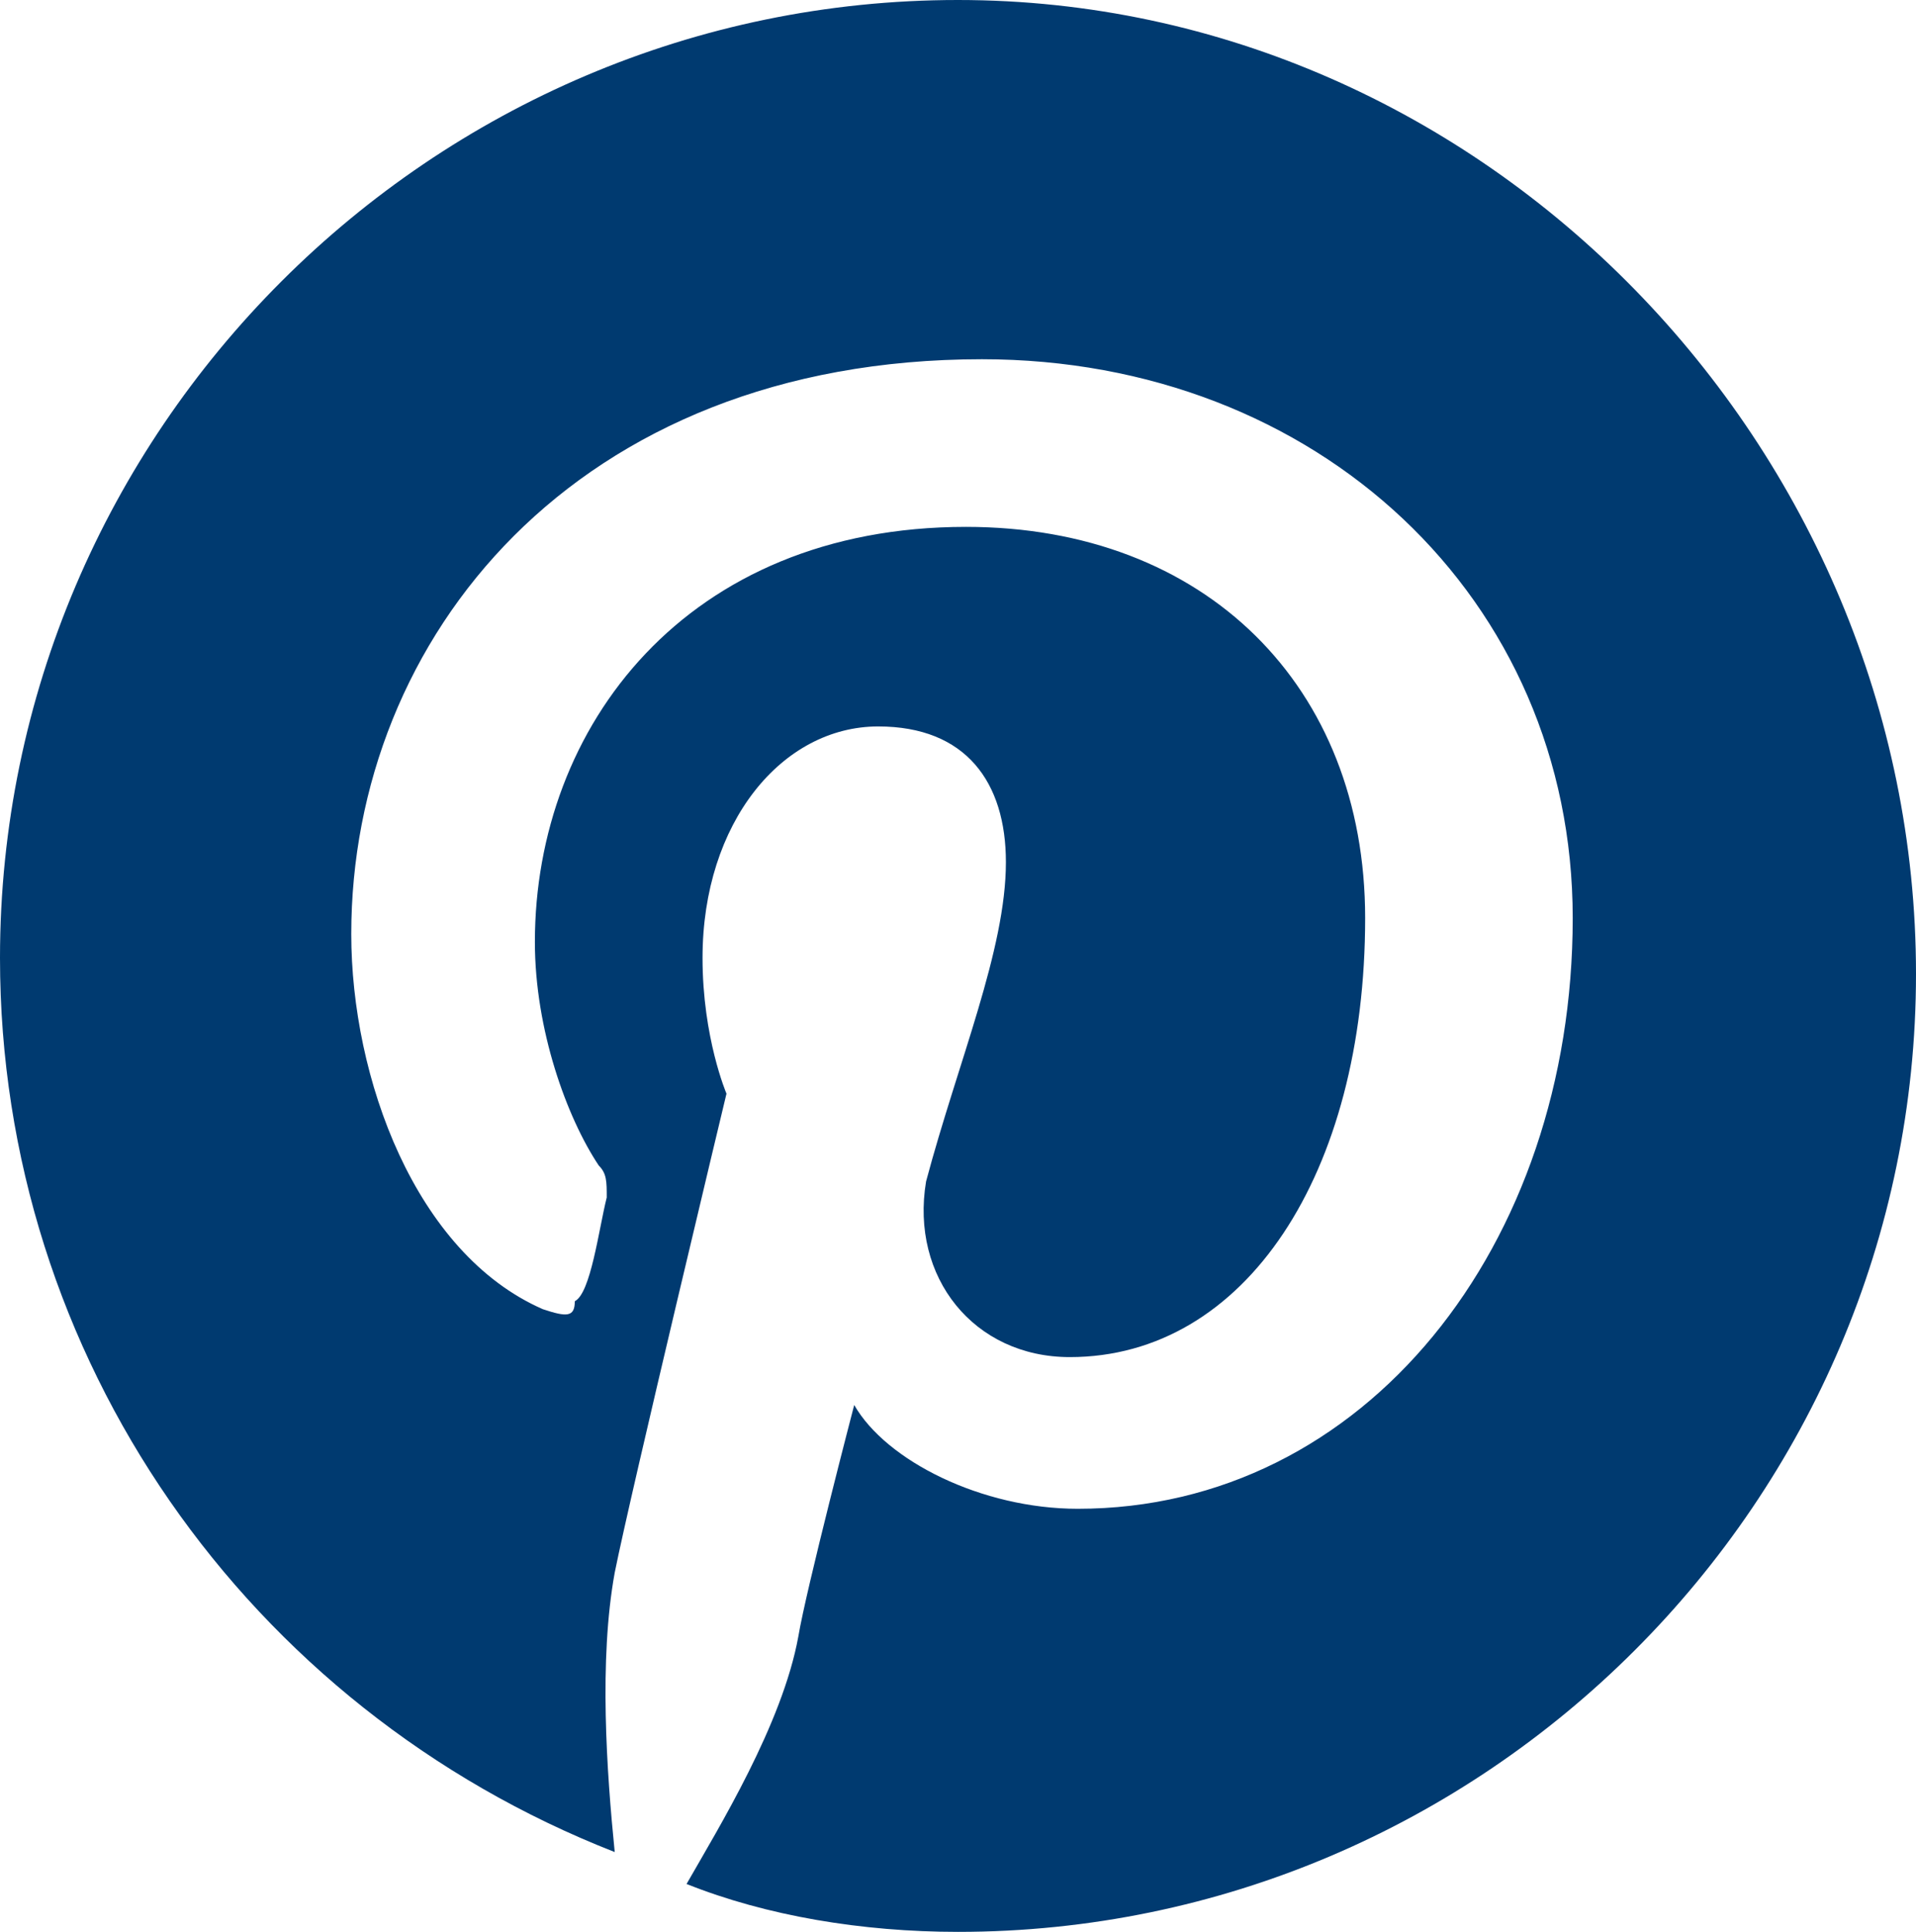
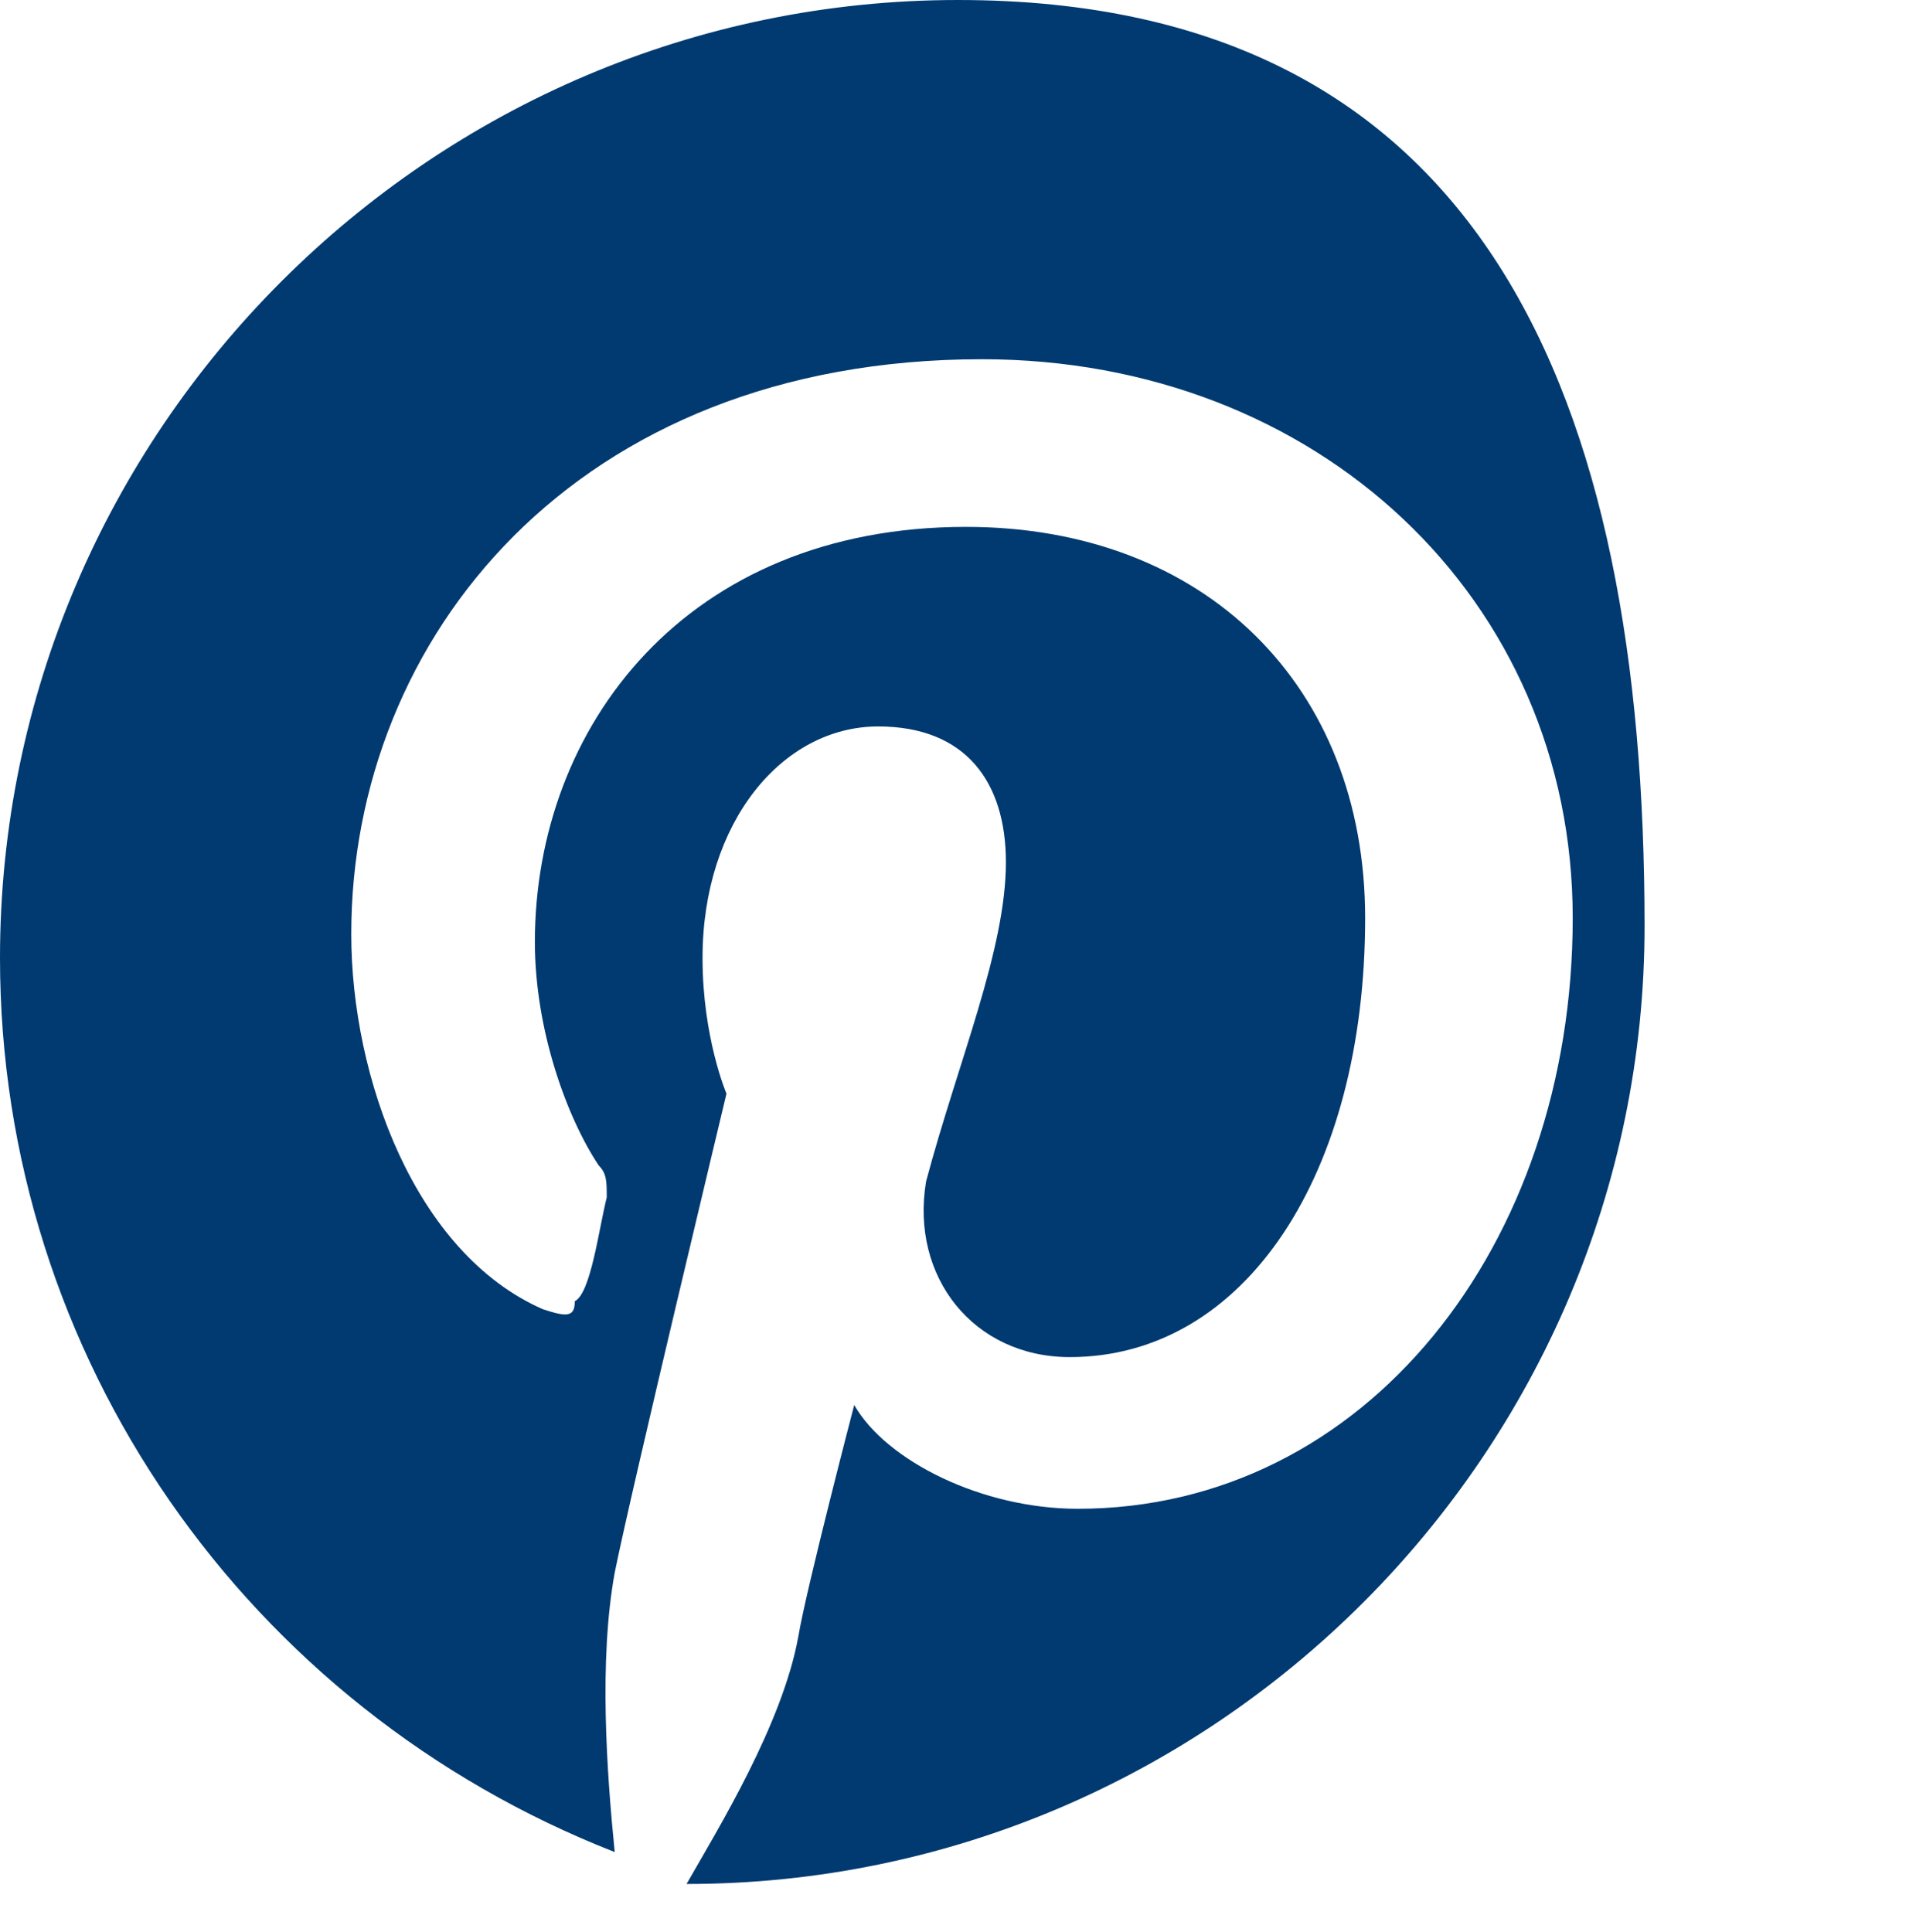
<svg xmlns="http://www.w3.org/2000/svg" version="1.1" id="Layer_1" x="0px" y="0px" viewBox="0 0 24 24.2" enable-background="new 0 0 24 24.2" xml:space="preserve">
-   <path fill="#003A70" d="M12,0C5.4,0,0,5.4,0,12c0,5,3.1,9.4,7.7,11.2c-0.1-1-0.2-2.4,0-3.5c0.2-1,1.4-6,1.4-6S8.8,13,8.8,12  c0-1.7,1-2.9,2.2-2.9c1.1,0,1.6,0.7,1.6,1.7c0,1.1-0.6,2.5-1,4C11.4,16,12.2,17,13.4,17c2.2,0,3.7-2.3,3.7-5.5c0-2.9-2-4.9-5-4.9  c-3.5,0-5.4,2.5-5.4,5.2c0,1.1,0.4,2.2,0.8,2.8c0.1,0.1,0.1,0.2,0.1,0.4c-0.1,0.4-0.2,1.2-0.4,1.3c0,0.2-0.1,0.2-0.4,0.1  c-1.6-0.7-2.4-2.9-2.4-4.7c0-3.7,2.8-7.2,7.9-7.2c4.2,0,7.4,3,7.4,7c0,4.1-2.6,7.4-6.2,7.4c-1.2,0-2.4-0.6-2.8-1.3  c0,0-0.6,2.3-0.7,2.9c-0.2,1.1-1,2.4-1.4,3.1c1,0.4,2.2,0.6,3.4,0.6c6.6,0,12-5.4,12-12S18.6,0,12,0z" />
+   <path fill="#003A70" d="M12,0C5.4,0,0,5.4,0,12c0,5,3.1,9.4,7.7,11.2c-0.1-1-0.2-2.4,0-3.5c0.2-1,1.4-6,1.4-6S8.8,13,8.8,12  c0-1.7,1-2.9,2.2-2.9c1.1,0,1.6,0.7,1.6,1.7c0,1.1-0.6,2.5-1,4C11.4,16,12.2,17,13.4,17c2.2,0,3.7-2.3,3.7-5.5c0-2.9-2-4.9-5-4.9  c-3.5,0-5.4,2.5-5.4,5.2c0,1.1,0.4,2.2,0.8,2.8c0.1,0.1,0.1,0.2,0.1,0.4c-0.1,0.4-0.2,1.2-0.4,1.3c0,0.2-0.1,0.2-0.4,0.1  c-1.6-0.7-2.4-2.9-2.4-4.7c0-3.7,2.8-7.2,7.9-7.2c4.2,0,7.4,3,7.4,7c0,4.1-2.6,7.4-6.2,7.4c-1.2,0-2.4-0.6-2.8-1.3  c0,0-0.6,2.3-0.7,2.9c-0.2,1.1-1,2.4-1.4,3.1c6.6,0,12-5.4,12-12S18.6,0,12,0z" />
</svg>